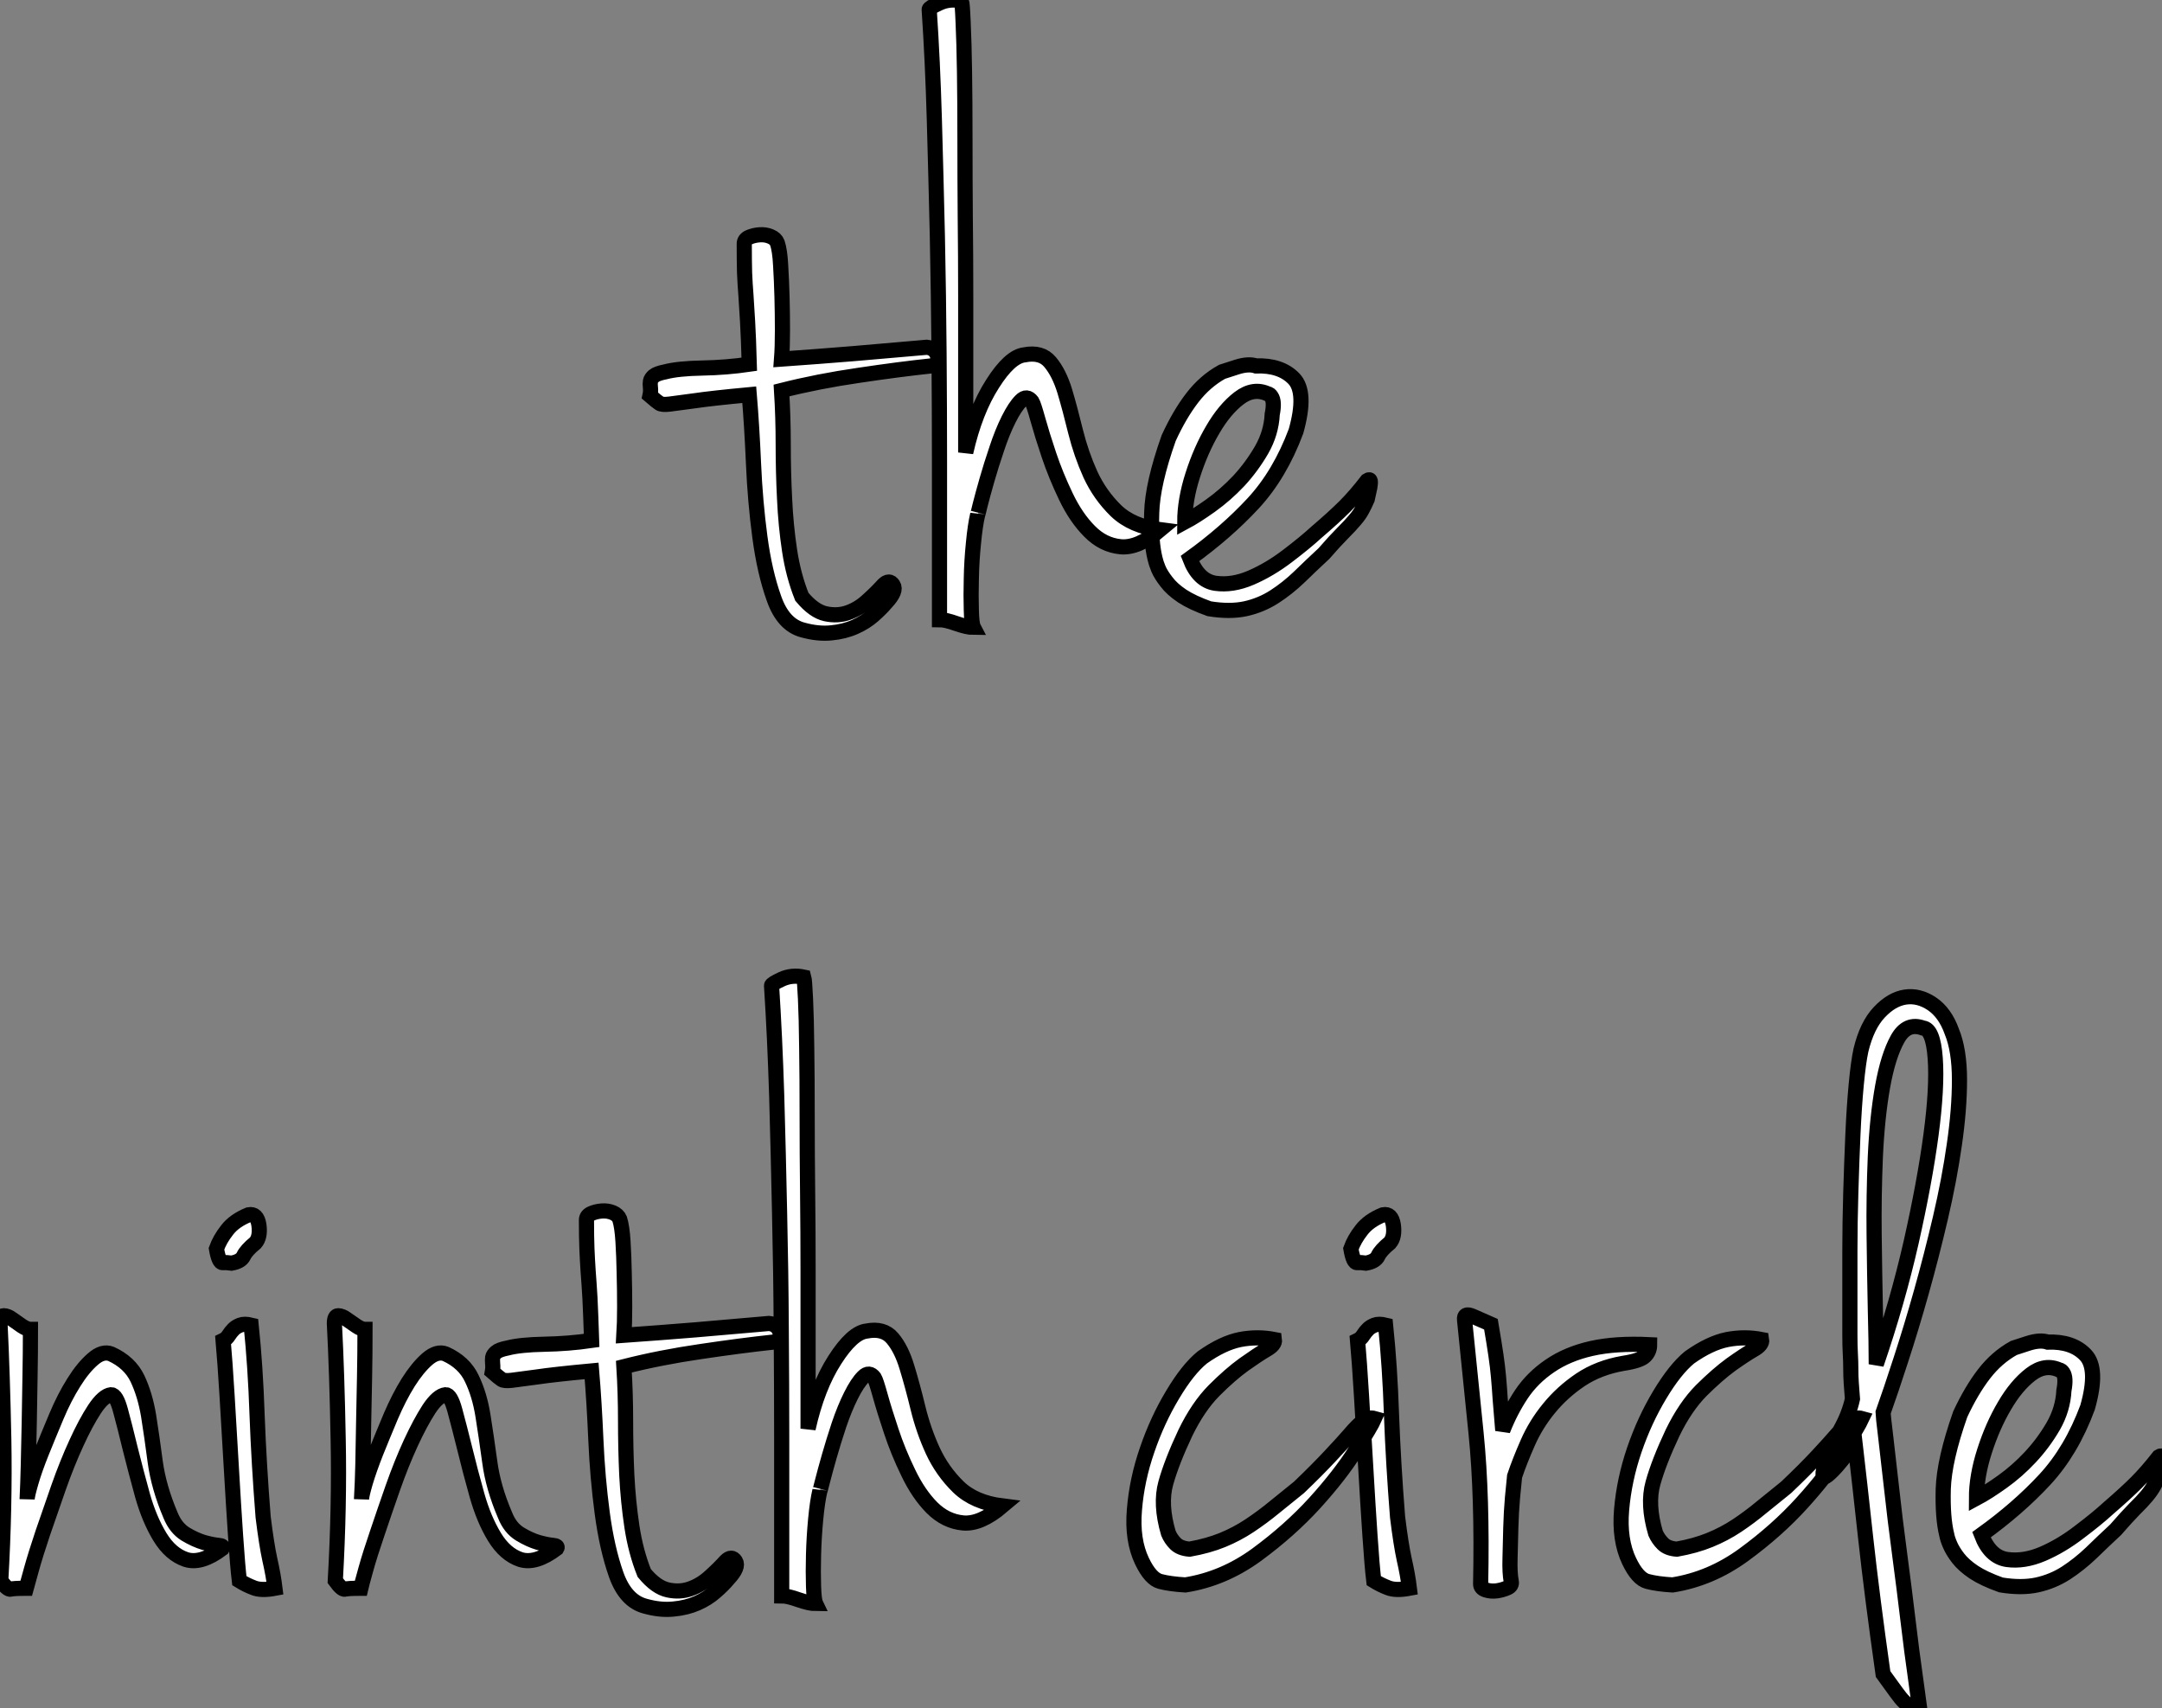
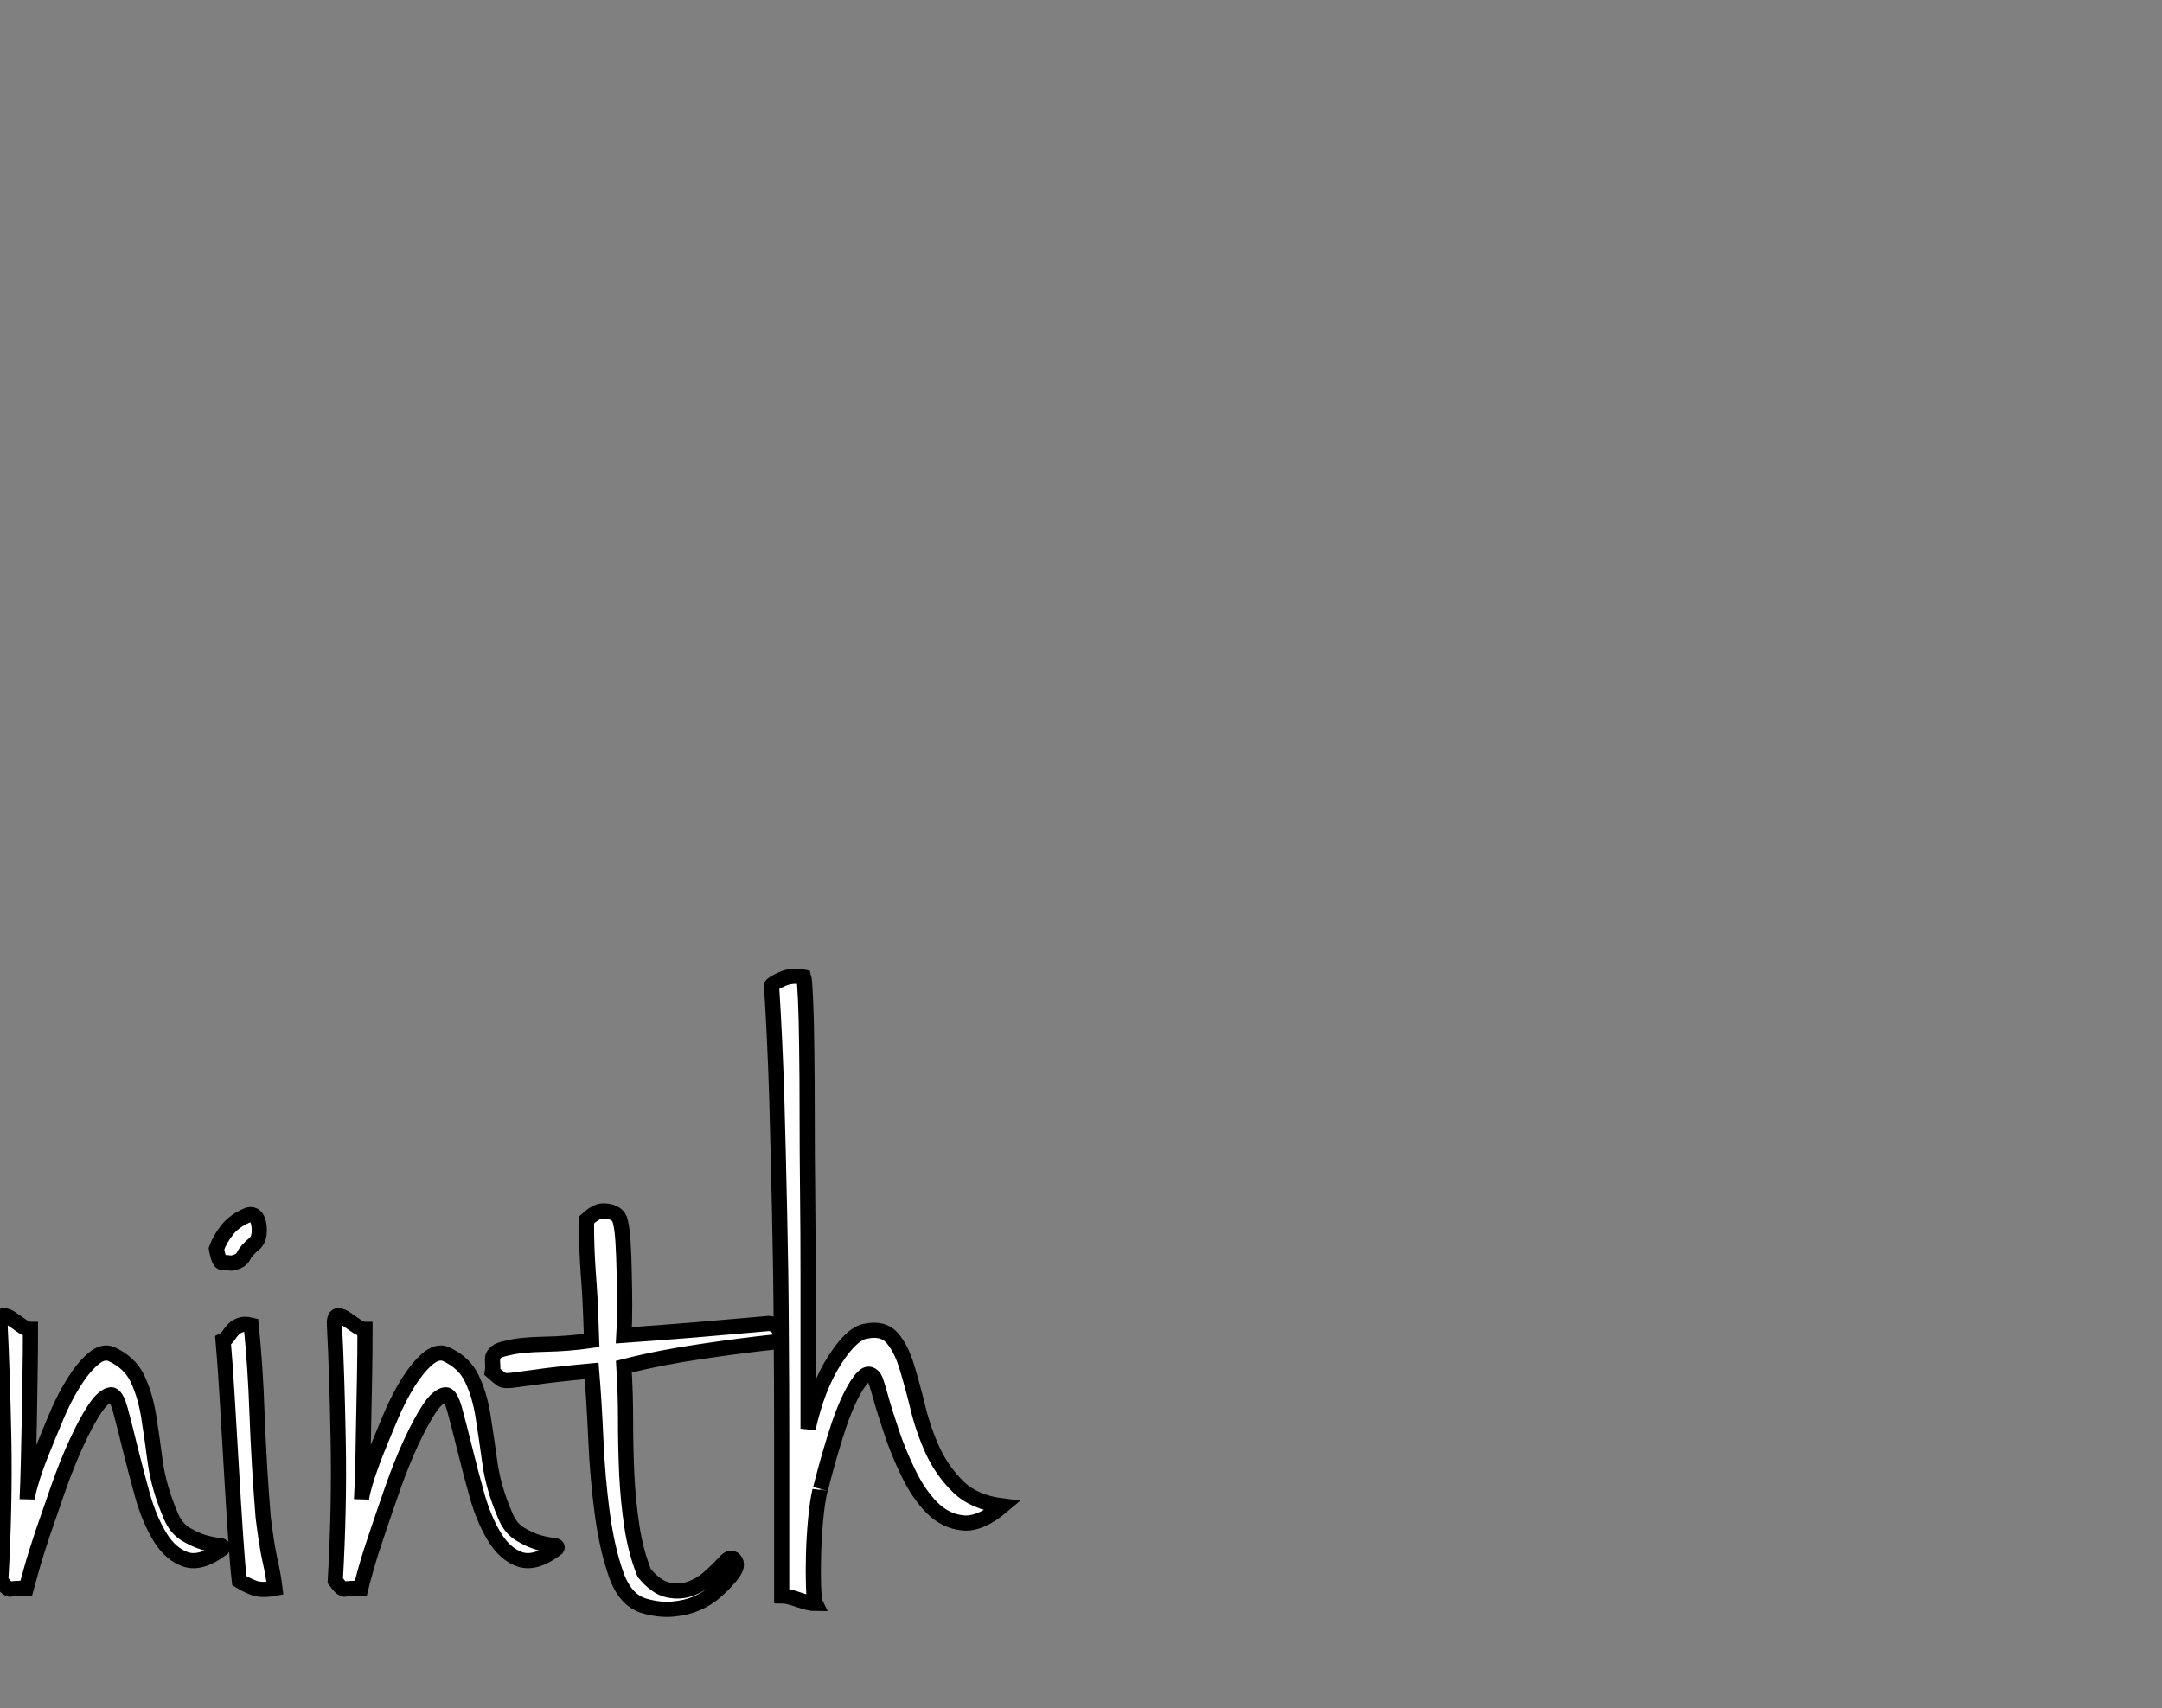
<svg xmlns="http://www.w3.org/2000/svg" viewBox="0.62 -40.38 142.631 112.68">
  <rect x="0.62" y="-40.38" width="142.631" height="112.68" fill="#808080" stroke="none" />
-   <path d="M52.18-16.69L52.18-16.69Q54.59-16.86 56.91-17.05Q59.24-17.25 61.76-17.47L61.76-17.47Q62.32-17.42 62.48-16.88Q62.65-16.35 62.04-16.24L62.04-16.24Q59.96-16.02 57.28-15.62Q54.59-15.23 52.18-14.62L52.18-14.62Q52.29-12.88 52.29-11.06Q52.29-9.24 52.38-7.48Q52.46-5.71 52.71-4.06Q52.96-2.41 53.52-1.01L53.52-1.01Q54.31-0.06 55.09 0.11Q55.88 0.28 56.58 0.03Q57.28-0.22 57.86-0.76Q58.45-1.29 58.90-1.79L58.90-1.79Q59.29-2.18 59.54-1.79Q59.80-1.40 59.07-0.62L59.07-0.62Q58.73-0.22 58.23 0.22Q57.72 0.67 57.02 0.98Q56.32 1.29 55.46 1.37Q54.59 1.46 53.58 1.18L53.58 1.18Q52.29 0.84 51.68-0.90Q51.06-2.63 50.75-4.96Q50.44-7.28 50.33-9.80Q50.22-12.32 50.05-14.34L50.05-14.34Q47.59-14.11 46.44-13.94Q45.29-13.78 44.79-13.72Q44.28-13.66 44.12-13.78Q43.95-13.89 43.50-14.28L43.50-14.28Q43.56-14.56 43.53-14.81Q43.50-15.06 43.53-15.23Q43.56-15.40 43.75-15.57Q43.95-15.74 44.51-15.85L44.51-15.85Q45.35-16.07 46.94-16.10Q48.54-16.13 50.05-16.35L50.05-16.35Q50.00-18.14 49.94-19.15Q49.88-20.16 49.83-20.92Q49.77-21.67 49.74-22.40Q49.72-23.13 49.72-24.30L49.72-24.30Q49.72-24.58 50.02-24.72Q50.33-24.86 50.72-24.89Q51.12-24.92 51.45-24.78Q51.79-24.64 51.90-24.36L51.90-24.36Q52.07-23.86 52.12-22.88Q52.18-21.90 52.21-20.80Q52.24-19.71 52.24-18.59Q52.24-17.47 52.18-16.69ZM64.05-40.32L64.05-40.32Q64.11-40.15 64.16-38.89Q64.22-37.63 64.25-35.67Q64.28-33.71 64.28-31.22Q64.28-28.73 64.30-26.10Q64.33-23.46 64.33-20.89Q64.33-18.31 64.33-16.16Q64.33-14 64.33-12.52Q64.33-11.03 64.33-10.53L64.33-10.53Q64.95-13.27 66.10-15.06Q67.24-16.86 68.20-16.97L68.20-16.97Q69.32-17.19 69.90-16.49Q70.49-15.79 70.86-14.59Q71.22-13.38 71.58-11.90Q71.95-10.42 72.56-9.07Q73.18-7.73 74.24-6.69Q75.31-5.66 77.16-5.43L77.16-5.43Q75.70-4.20 74.55-4.31Q73.40-4.42 72.51-5.32Q71.61-6.22 70.94-7.62Q70.27-9.02 69.82-10.36Q69.37-11.70 69.09-12.71Q68.81-13.72 68.70-13.89L68.70-13.89Q68.36-14.34 67.97-13.94Q67.58-13.55 67.16-12.71Q66.74-11.87 66.38-10.78Q66.01-9.69 65.73-8.71Q65.45-7.73 65.28-7.06Q65.12-6.38 65.12-6.44L65.12-6.44Q64.95-5.71 64.84-4.54Q64.72-3.36 64.70-2.21Q64.67-1.06 64.70-0.14Q64.72 0.78 64.84 1.01L64.84 1.01Q64.44 1.01 63.72 0.76Q62.99 0.50 62.60 0.50L62.60 0.50Q62.60-1.18 62.60-3.89Q62.60-6.61 62.60-9.94Q62.60-13.27 62.57-17.08Q62.54-20.89 62.46-24.78Q62.37-28.67 62.26-32.51Q62.15-36.34 61.92-39.76L61.92-39.76Q61.92-39.87 62.60-40.18Q63.27-40.49 64.05-40.32ZM81.24-15.85L81.24-15.85Q81.41-15.90 82.20-16.16Q82.98-16.41 83.48-16.24L83.48-16.24Q85.11-16.30 85.98-15.40Q86.84-14.50 86.12-11.93L86.12-11.93Q85.05-9.07 83.29-7.17Q81.52-5.26 79.12-3.53L79.12-3.53Q79.68-2.07 80.80-1.90Q81.92-1.74 83.15-2.27Q84.38-2.80 85.56-3.70Q86.73-4.59 87.46-5.26L87.46-5.26Q88.64-6.27 89.34-6.97Q90.04-7.67 90.82-8.68L90.82-8.68Q90.99-8.79 91.02-8.65Q91.04-8.51 90.99-8.23L90.99-8.23Q90.93-7.95 90.82-7.45L90.82-7.45Q90.65-7.06 90.48-6.75Q90.32-6.44 90.01-6.08Q89.70-5.71 89.20-5.21Q88.69-4.70 87.96-3.86L87.96-3.86Q87.12-3.08 86.34-2.32Q85.56-1.57 84.69-1.01Q83.82-0.45 82.78-0.22Q81.75 0 80.40-0.22L80.40-0.22Q79.28-0.62 78.61-1.06Q77.94-1.51 77.58-1.99Q77.21-2.46 77.04-2.86Q76.88-3.25 76.82-3.53L76.82-3.53Q76.54-4.65 76.60-6.55Q76.65-8.46 77.72-11.48L77.72-11.48Q78.44-13.05 79.28-14.14Q80.12-15.23 81.24-15.85ZM78.78-5.94L78.78-5.94Q79.51-6.33 80.49-7.03Q81.47-7.73 82.34-8.65Q83.20-9.58 83.85-10.70Q84.49-11.82 84.55-13.05L84.55-13.05Q84.72-13.89 84.49-14.22L84.49-14.22Q84.38-14.39 84.27-14.39L84.27-14.39Q83.32-14.84 82.36-14.11Q81.41-13.38 80.63-12.04Q79.84-10.70 79.31-9.04Q78.78-7.39 78.78-5.94Z" fill="white" stroke="black" transform="scale(1,1)" />
-   <path d="M2.63 47.32L2.63 47.32Q2.63 48.89 2.60 50.46Q2.58 52.02 2.55 53.48Q2.52 54.94 2.49 56.22Q2.46 57.51 2.41 58.52L2.41 58.52Q2.41 58.30 2.66 57.43Q2.91 56.56 3.36 55.44Q3.81 54.32 4.34 53.06Q4.87 51.80 5.49 50.82Q6.10 49.84 6.75 49.28Q7.39 48.72 7.95 48.94L7.95 48.94Q9.18 49.50 9.69 50.57Q10.19 51.63 10.42 53.00Q10.64 54.38 10.86 56.06Q11.09 57.74 11.87 59.58L11.87 59.58Q12.21 60.42 12.85 60.82Q13.50 61.21 14.08 61.38Q14.67 61.54 15.04 61.57Q15.40 61.60 15.29 61.77L15.29 61.77Q13.89 62.83 12.88 62.50Q11.87 62.16 11.17 61.01Q10.47 59.86 10.02 58.27Q9.58 56.67 9.21 55.19Q8.85 53.70 8.57 52.67Q8.29 51.63 7.95 51.63L7.95 51.63Q7.45 51.69 6.86 52.58Q6.27 53.48 5.66 54.82Q5.04 56.17 4.48 57.76Q3.92 59.36 3.44 60.76Q2.97 62.16 2.69 63.17Q2.41 64.18 2.35 64.40L2.35 64.40Q1.51 64.40 1.32 64.46Q1.12 64.51 0.67 63.90L0.67 63.90Q0.95 58.97 0.87 54.57Q0.78 50.18 0.62 46.93L0.62 46.93Q0.62 46.42 0.87 46.42Q1.12 46.42 1.43 46.65Q1.74 46.87 2.07 47.10Q2.41 47.32 2.63 47.32ZM17.02 39.76L17.02 39.76Q17.58 39.65 17.70 40.43Q17.81 41.22 17.47 41.61L17.47 41.61Q16.86 42.11 16.69 42.48Q16.52 42.84 15.90 42.95L15.90 42.95Q15.57 42.90 15.32 42.92Q15.06 42.95 14.90 42.00L14.90 42.00Q15.12 41.38 15.60 40.77Q16.07 40.15 17.02 39.76ZM17.19 47.04L17.19 47.04Q17.47 49.73 17.58 52.95Q17.70 56.17 17.98 59.70L17.98 59.70Q18.20 61.49 18.42 62.50Q18.65 63.50 18.76 64.40L18.76 64.40Q17.86 64.57 17.36 64.37Q16.86 64.18 16.41 63.90L16.41 63.90Q16.30 63.00 16.16 60.93Q16.02 58.86 15.88 56.42Q15.74 53.98 15.60 51.69Q15.46 49.39 15.34 48.05L15.34 48.05Q15.57 47.94 15.71 47.71Q15.85 47.49 16.02 47.32Q16.18 47.15 16.46 47.04Q16.74 46.93 17.19 47.04ZM24.70 47.32L24.70 47.32Q24.70 48.89 24.67 50.46Q24.64 52.02 24.61 53.48Q24.58 54.94 24.56 56.22Q24.53 57.51 24.47 58.52L24.47 58.52Q24.47 58.30 24.72 57.43Q24.98 56.56 25.42 55.44Q25.87 54.32 26.40 53.06Q26.94 51.80 27.55 50.82Q28.17 49.84 28.81 49.28Q29.46 48.72 30.02 48.94L30.02 48.94Q31.25 49.50 31.75 50.57Q32.26 51.63 32.48 53.00Q32.70 54.38 32.93 56.06Q33.15 57.74 33.94 59.58L33.94 59.58Q34.27 60.42 34.92 60.82Q35.56 61.21 36.15 61.38Q36.74 61.54 37.10 61.57Q37.46 61.60 37.35 61.77L37.35 61.77Q35.95 62.83 34.94 62.50Q33.94 62.16 33.24 61.01Q32.54 59.86 32.09 58.27Q31.64 56.67 31.28 55.19Q30.91 53.70 30.63 52.67Q30.35 51.63 30.02 51.63L30.02 51.63Q29.51 51.69 28.92 52.58Q28.34 53.48 27.72 54.82Q27.10 56.17 26.54 57.76Q25.98 59.36 25.51 60.76Q25.03 62.16 24.75 63.17Q24.47 64.18 24.42 64.40L24.42 64.40Q23.58 64.40 23.38 64.46Q23.18 64.51 22.74 63.90L22.74 63.90Q23.02 58.97 22.93 54.57Q22.85 50.18 22.68 46.93L22.68 46.93Q22.68 46.42 22.93 46.42Q23.18 46.42 23.49 46.65Q23.80 46.87 24.14 47.10Q24.47 47.32 24.70 47.32ZM41.78 47.71L41.78 47.71Q44.18 47.54 46.51 47.35Q48.83 47.15 51.35 46.93L51.35 46.93Q51.91 46.98 52.08 47.52Q52.25 48.05 51.63 48.16L51.63 48.16Q49.56 48.38 46.87 48.78Q44.18 49.17 41.78 49.78L41.78 49.78Q41.89 51.52 41.89 53.34Q41.89 55.16 41.97 56.92Q42.06 58.69 42.31 60.34Q42.56 61.99 43.12 63.39L43.12 63.39Q43.90 64.34 44.69 64.51Q45.47 64.68 46.17 64.43Q46.87 64.18 47.46 63.64Q48.05 63.11 48.50 62.61L48.50 62.61Q48.89 62.22 49.14 62.61Q49.39 63.00 48.66 63.78L48.66 63.78Q48.33 64.18 47.82 64.62Q47.32 65.07 46.62 65.38Q45.92 65.69 45.05 65.77Q44.18 65.86 43.18 65.58L43.18 65.58Q41.89 65.24 41.27 63.50Q40.66 61.77 40.35 59.44Q40.04 57.12 39.93 54.60Q39.82 52.08 39.65 50.06L39.65 50.06Q37.18 50.29 36.04 50.46Q34.89 50.62 34.38 50.68Q33.88 50.74 33.71 50.62Q33.54 50.51 33.10 50.12L33.10 50.12Q33.15 49.84 33.12 49.59Q33.10 49.34 33.12 49.17Q33.15 49.00 33.35 48.83Q33.54 48.66 34.10 48.55L34.10 48.55Q34.94 48.33 36.54 48.30Q38.14 48.27 39.65 48.05L39.65 48.05Q39.59 46.26 39.54 45.25Q39.48 44.24 39.42 43.48Q39.37 42.73 39.34 42.00Q39.31 41.27 39.31 40.10L39.31 40.10Q39.31 39.82 39.62 39.68Q39.93 39.54 40.32 39.51Q40.71 39.48 41.05 39.62Q41.38 39.76 41.50 40.04L41.50 40.04Q41.66 40.54 41.72 41.52Q41.78 42.50 41.80 43.60Q41.83 44.69 41.83 45.81Q41.83 46.93 41.78 47.71ZM53.65 24.08L53.65 24.08Q53.70 24.25 53.76 25.51Q53.82 26.77 53.84 28.73Q53.87 30.69 53.87 33.18Q53.87 35.67 53.90 38.30Q53.93 40.94 53.93 43.51Q53.93 46.09 53.93 48.24Q53.93 50.40 53.93 51.88Q53.93 53.37 53.93 53.87L53.93 53.87Q54.54 51.13 55.69 49.34Q56.84 47.54 57.79 47.43L57.79 47.43Q58.91 47.21 59.50 47.91Q60.09 48.61 60.45 49.81Q60.82 51.02 61.18 52.50Q61.54 53.98 62.16 55.33Q62.78 56.67 63.84 57.71Q64.90 58.74 66.75 58.97L66.75 58.97Q65.30 60.20 64.15 60.09Q63 59.98 62.10 59.08Q61.21 58.18 60.54 56.78Q59.86 55.38 59.42 54.04Q58.97 52.70 58.69 51.69Q58.41 50.68 58.30 50.51L58.30 50.51Q57.96 50.06 57.57 50.46Q57.18 50.85 56.76 51.69Q56.34 52.53 55.97 53.62Q55.61 54.71 55.33 55.69Q55.05 56.67 54.88 57.34Q54.71 58.02 54.71 57.96L54.71 57.96Q54.54 58.69 54.43 59.86Q54.32 61.04 54.29 62.19Q54.26 63.34 54.29 64.26Q54.32 65.18 54.43 65.41L54.43 65.41Q54.04 65.41 53.31 65.16Q52.58 64.90 52.19 64.90L52.19 64.90Q52.19 63.22 52.19 60.51Q52.19 57.79 52.19 54.46Q52.19 51.13 52.16 47.32Q52.14 43.51 52.05 39.62Q51.97 35.73 51.86 31.89Q51.74 28.06 51.52 24.64L51.52 24.64Q51.52 24.53 52.19 24.22Q52.86 23.91 53.65 24.08Z" fill="white" stroke="black" transform="scale(1,1)" />
-   <path d="M84.70 47.99L84.70 47.99Q84.75 48.33 84.16 48.66Q83.58 49.00 82.68 49.64Q81.78 50.29 80.72 51.35Q79.66 52.42 78.82 54.15L78.82 54.15Q77.92 56.06 77.53 57.46Q77.14 58.86 77.70 60.76L77.70 60.76Q77.86 61.15 78.17 61.46Q78.48 61.77 79.10 61.82L79.10 61.82Q80.33 61.60 81.28 61.21Q82.23 60.82 83.07 60.26Q83.91 59.70 84.70 59.05Q85.48 58.41 86.32 57.74L86.32 57.74Q87.55 56.56 88.36 55.69Q89.18 54.82 89.68 54.24Q90.18 53.65 90.55 53.37Q90.91 53.09 91.30 53.20L91.30 53.20Q91.08 53.70 90.04 55.33Q89.01 56.95 87.36 58.77Q85.70 60.59 83.52 62.19Q81.34 63.78 78.82 64.18L78.82 64.18Q77.81 64.12 77.16 63.95Q76.52 63.78 75.96 62.61L75.96 62.61Q75.29 61.21 75.46 59.22Q75.62 57.23 76.30 55.27Q76.97 53.31 77.98 51.63Q78.98 49.95 79.94 49.17L79.94 49.17Q81.28 48.22 82.43 47.99Q83.58 47.77 84.70 47.99ZM91.86 39.76L91.86 39.76Q92.42 39.65 92.54 40.43Q92.65 41.22 92.31 41.61L92.31 41.61Q91.70 42.11 91.53 42.48Q91.36 42.84 90.74 42.95L90.74 42.95Q90.41 42.90 90.16 42.92Q89.90 42.95 89.74 42.00L89.74 42.00Q89.96 41.38 90.44 40.77Q90.91 40.15 91.86 39.76ZM92.03 47.04L92.03 47.04Q92.31 49.73 92.42 52.95Q92.54 56.17 92.82 59.70L92.82 59.70Q93.04 61.49 93.26 62.50Q93.49 63.50 93.60 64.40L93.60 64.40Q92.70 64.57 92.20 64.37Q91.70 64.18 91.25 63.90L91.25 63.90Q91.14 63.00 91.00 60.93Q90.86 58.86 90.72 56.42Q90.58 53.98 90.44 51.69Q90.30 49.39 90.18 48.05L90.18 48.05Q90.41 47.94 90.55 47.71Q90.69 47.49 90.86 47.32Q91.02 47.15 91.30 47.04Q91.58 46.93 92.03 47.04ZM97.24 46.70L97.24 46.70Q97.18 46.20 97.77 46.45Q98.36 46.70 98.98 46.98L98.98 46.98Q99.20 48.27 99.31 49.03Q99.42 49.78 99.48 50.46Q99.54 51.13 99.59 51.91Q99.65 52.70 99.76 53.98L99.76 53.98Q100.26 52.70 100.99 51.60Q101.72 50.51 102.87 49.73Q104.02 48.94 105.61 48.58Q107.21 48.22 109.45 48.33L109.45 48.33Q109.45 48.78 109.14 49.08Q108.83 49.39 107.71 49.56L107.71 49.56Q106.09 49.84 104.88 50.65Q103.68 51.46 102.81 52.53Q101.94 53.59 101.41 54.80Q100.88 56.00 100.54 57.01L100.54 57.01Q100.49 57.51 100.40 58.44Q100.32 59.36 100.29 60.40Q100.26 61.43 100.24 62.41Q100.21 63.39 100.32 63.95L100.32 63.95Q100.38 64.23 100.07 64.37Q99.76 64.51 99.37 64.57Q98.98 64.62 98.64 64.51Q98.30 64.40 98.30 64.12L98.30 64.12Q98.42 58.35 98.00 54.18Q97.58 50.01 97.24 46.70ZM116.84 47.99L116.84 47.99Q116.90 48.33 116.31 48.66Q115.72 49.00 114.82 49.64Q113.93 50.29 112.86 51.35Q111.80 52.42 110.96 54.15L110.96 54.15Q110.06 56.06 109.67 57.46Q109.28 58.86 109.84 60.76L109.84 60.76Q110.01 61.15 110.32 61.46Q110.62 61.77 111.24 61.82L111.24 61.82Q112.47 61.60 113.42 61.21Q114.38 60.82 115.22 60.26Q116.06 59.70 116.84 59.05Q117.62 58.41 118.46 57.74L118.46 57.74Q119.70 56.56 120.51 55.69Q121.32 54.82 121.82 54.24Q122.33 53.65 122.69 53.37Q123.06 53.09 123.45 53.20L123.45 53.20Q123.22 53.70 122.19 55.33Q121.15 56.95 119.50 58.77Q117.85 60.59 115.66 62.19Q113.48 63.78 110.96 64.18L110.96 64.18Q109.95 64.12 109.31 63.95Q108.66 63.78 108.10 62.61L108.10 62.61Q107.43 61.21 107.60 59.22Q107.77 57.23 108.44 55.27Q109.11 53.31 110.12 51.63Q111.13 49.95 112.08 49.17L112.08 49.17Q113.42 48.22 114.57 47.99Q115.72 47.77 116.84 47.99ZM124.85 52.81L124.85 52.81Q124.85 52.98 125.02 54.38Q125.18 55.78 125.41 57.79Q125.63 59.81 125.94 62.13Q126.25 64.46 126.50 66.56Q126.75 68.66 126.98 70.25Q127.20 71.85 127.26 72.30L127.26 72.30Q126.92 72.24 126.70 72.18Q126.47 72.13 126.25 71.90Q126.02 71.68 125.72 71.26Q125.41 70.84 124.85 70.06L124.85 70.06Q124.12 64.90 123.70 61.07Q123.28 57.23 123.00 54.82L123.00 54.82Q121.99 56.17 121.54 56.62Q121.10 57.06 120.98 57.06L120.98 57.06Q120.82 57.06 120.93 56.56L120.93 56.56Q120.98 56.28 121.04 56.00L121.04 56.00Q121.10 55.72 121.15 55.50Q121.21 55.27 121.32 55.10L121.32 55.10Q121.71 54.54 122.02 53.98Q122.33 53.42 122.50 52.98L122.50 52.98Q122.72 52.42 122.83 51.91L122.83 51.91Q122.78 51.30 122.75 50.85Q122.72 50.40 122.72 49.92Q122.72 49.45 122.69 48.94Q122.66 48.44 122.66 47.66L122.66 47.66Q122.66 46.93 122.66 45.44Q122.66 43.96 122.66 42.14Q122.66 40.32 122.72 38.30Q122.78 36.29 122.86 34.47Q122.94 32.65 123.08 31.16Q123.22 29.68 123.39 28.90L123.39 28.90Q123.78 27.27 124.60 26.40Q125.41 25.54 126.30 25.40Q127.20 25.26 128.07 25.84Q128.94 26.43 129.38 27.66L129.38 27.66Q129.89 28.90 129.89 30.86Q129.89 32.82 129.55 35.14Q129.22 37.46 128.63 39.98Q128.04 42.50 127.37 44.88Q126.70 47.26 126.02 49.34Q125.35 51.41 124.85 52.81ZM124.40 49.62L124.40 49.62Q125.80 45.53 126.70 41.58Q127.59 37.63 128.01 34.50Q128.43 31.36 128.29 29.43Q128.15 27.50 127.48 27.44L127.48 27.44Q126.42 27.05 125.80 28.17Q125.18 29.29 124.82 31.30Q124.46 33.32 124.34 35.92Q124.23 38.53 124.26 41.10Q124.29 43.68 124.34 45.98Q124.40 48.27 124.40 49.62ZM133.47 48.55L133.47 48.55Q133.64 48.50 134.42 48.24Q135.21 47.99 135.71 48.16L135.71 48.16Q137.34 48.10 138.20 49.00Q139.07 49.90 138.34 52.47L138.34 52.47Q137.28 55.33 135.52 57.23Q133.75 59.14 131.34 60.87L131.34 60.87Q131.90 62.33 133.02 62.50Q134.14 62.66 135.38 62.13Q136.61 61.60 137.78 60.70Q138.96 59.81 139.69 59.14L139.69 59.14Q140.86 58.13 141.56 57.43Q142.26 56.73 143.05 55.72L143.05 55.72Q143.22 55.61 143.24 55.75Q143.27 55.89 143.22 56.17L143.22 56.17Q143.16 56.45 143.05 56.95L143.05 56.95Q142.88 57.34 142.71 57.65Q142.54 57.96 142.24 58.32Q141.93 58.69 141.42 59.19Q140.92 59.70 140.19 60.54L140.19 60.54Q139.35 61.32 138.57 62.08Q137.78 62.83 136.92 63.39Q136.05 63.95 135.01 64.18Q133.98 64.40 132.63 64.18L132.63 64.18Q131.51 63.78 130.84 63.34Q130.17 62.89 129.80 62.41Q129.44 61.94 129.27 61.54Q129.10 61.15 129.05 60.87L129.05 60.87Q128.77 59.75 128.82 57.85Q128.88 55.94 129.94 52.92L129.94 52.92Q130.67 51.35 131.51 50.26Q132.35 49.17 133.47 48.55ZM131.01 58.46L131.01 58.46Q131.74 58.07 132.72 57.37Q133.70 56.67 134.56 55.75Q135.43 54.82 136.08 53.70Q136.72 52.58 136.78 51.35L136.78 51.35Q136.94 50.51 136.72 50.18L136.72 50.18Q136.61 50.01 136.50 50.01L136.50 50.01Q135.54 49.56 134.59 50.29Q133.64 51.02 132.86 52.36Q132.07 53.70 131.54 55.36Q131.01 57.01 131.01 58.46Z" fill="white" stroke="black" transform="scale(1,1)" />
+   <path d="M2.63 47.32L2.63 47.32Q2.63 48.89 2.60 50.46Q2.58 52.02 2.55 53.48Q2.52 54.94 2.49 56.22Q2.46 57.51 2.41 58.52L2.41 58.52Q2.41 58.30 2.66 57.43Q2.91 56.56 3.36 55.44Q3.81 54.32 4.34 53.06Q4.87 51.80 5.49 50.82Q6.10 49.84 6.75 49.28Q7.39 48.72 7.95 48.94L7.95 48.94Q9.18 49.50 9.69 50.57Q10.19 51.63 10.42 53.00Q10.64 54.38 10.86 56.06Q11.09 57.74 11.87 59.58L11.87 59.58Q12.21 60.42 12.85 60.82Q13.50 61.21 14.08 61.38Q14.67 61.54 15.04 61.57Q15.40 61.60 15.29 61.77L15.29 61.77Q13.89 62.83 12.88 62.50Q11.87 62.16 11.17 61.01Q10.47 59.86 10.02 58.27Q9.58 56.67 9.21 55.19Q8.85 53.70 8.57 52.67Q8.29 51.63 7.95 51.63L7.95 51.63Q7.45 51.69 6.86 52.58Q6.27 53.48 5.66 54.82Q5.04 56.17 4.48 57.76Q3.92 59.36 3.44 60.76Q2.97 62.16 2.69 63.17Q2.41 64.18 2.35 64.40L2.35 64.40Q1.51 64.40 1.32 64.46Q1.12 64.51 0.67 63.90L0.67 63.90Q0.95 58.97 0.87 54.57Q0.78 50.18 0.62 46.93L0.62 46.93Q0.62 46.42 0.87 46.42Q1.12 46.42 1.43 46.65Q1.74 46.87 2.07 47.10Q2.41 47.32 2.63 47.32ZM17.02 39.76L17.02 39.76Q17.58 39.65 17.70 40.43Q17.81 41.22 17.47 41.61L17.47 41.61Q16.86 42.11 16.69 42.48Q16.52 42.84 15.90 42.95L15.90 42.95Q15.57 42.90 15.32 42.92Q15.06 42.95 14.90 42.00L14.90 42.00Q15.12 41.38 15.60 40.77Q16.07 40.15 17.02 39.76ZM17.19 47.04L17.19 47.04Q17.47 49.73 17.58 52.95Q17.70 56.17 17.98 59.70L17.98 59.70Q18.20 61.49 18.42 62.50Q18.65 63.50 18.76 64.40L18.76 64.40Q17.86 64.57 17.36 64.37Q16.86 64.18 16.41 63.90L16.41 63.90Q16.30 63.00 16.16 60.93Q16.02 58.86 15.88 56.42Q15.74 53.98 15.60 51.69Q15.46 49.39 15.34 48.05L15.34 48.05Q15.57 47.94 15.71 47.71Q15.85 47.49 16.02 47.32Q16.18 47.15 16.46 47.04Q16.74 46.93 17.19 47.04ZM24.70 47.32L24.70 47.32Q24.70 48.89 24.67 50.46Q24.64 52.02 24.61 53.48Q24.58 54.94 24.56 56.22Q24.53 57.51 24.47 58.52L24.47 58.52Q24.47 58.30 24.72 57.43Q24.98 56.56 25.42 55.44Q25.87 54.32 26.40 53.06Q26.94 51.80 27.55 50.82Q28.17 49.84 28.81 49.28Q29.46 48.72 30.02 48.94L30.02 48.94Q31.25 49.50 31.75 50.57Q32.26 51.63 32.48 53.00Q32.70 54.38 32.93 56.06Q33.15 57.74 33.94 59.58L33.94 59.58Q34.27 60.42 34.92 60.82Q35.56 61.21 36.15 61.38Q36.74 61.54 37.10 61.57Q37.46 61.60 37.35 61.77L37.35 61.77Q35.95 62.83 34.94 62.50Q33.94 62.16 33.24 61.01Q32.54 59.86 32.09 58.27Q31.64 56.67 31.28 55.19Q30.91 53.70 30.63 52.67Q30.35 51.63 30.02 51.63L30.02 51.63Q29.51 51.69 28.92 52.58Q28.34 53.48 27.72 54.82Q27.10 56.17 26.54 57.76Q25.98 59.36 25.51 60.76Q25.03 62.16 24.75 63.17Q24.47 64.18 24.42 64.40L24.42 64.40Q23.58 64.40 23.38 64.46Q23.18 64.51 22.74 63.90L22.74 63.90Q23.02 58.97 22.93 54.57Q22.85 50.18 22.68 46.93L22.68 46.93Q22.68 46.42 22.93 46.42Q23.18 46.42 23.49 46.65Q23.80 46.87 24.14 47.10Q24.47 47.32 24.70 47.32ZM41.78 47.71L41.78 47.71Q44.18 47.54 46.51 47.35Q48.83 47.15 51.35 46.93L51.35 46.93Q51.91 46.98 52.08 47.52Q52.25 48.05 51.63 48.16L51.63 48.16Q49.56 48.38 46.87 48.78Q44.18 49.17 41.78 49.78L41.78 49.78Q41.89 51.52 41.89 53.34Q41.89 55.16 41.97 56.92Q42.06 58.69 42.31 60.34Q42.56 61.99 43.12 63.39L43.12 63.39Q43.90 64.34 44.69 64.51Q45.47 64.68 46.17 64.43Q46.87 64.18 47.46 63.64Q48.05 63.11 48.50 62.61L48.50 62.61Q48.89 62.22 49.14 62.61Q49.39 63.00 48.66 63.78L48.66 63.78Q48.33 64.18 47.82 64.62Q47.32 65.07 46.62 65.38Q45.92 65.69 45.05 65.77Q44.18 65.86 43.18 65.58L43.18 65.58Q41.89 65.24 41.27 63.50Q40.66 61.77 40.35 59.44Q40.04 57.12 39.93 54.60Q39.82 52.08 39.65 50.06L39.65 50.06Q37.18 50.29 36.04 50.46Q34.89 50.62 34.38 50.68Q33.88 50.74 33.71 50.62Q33.54 50.51 33.10 50.12L33.10 50.12Q33.15 49.84 33.12 49.59Q33.10 49.34 33.12 49.17Q33.15 49.00 33.35 48.83Q33.54 48.66 34.10 48.55L34.10 48.55Q34.94 48.33 36.54 48.30Q38.14 48.27 39.65 48.05L39.65 48.05Q39.59 46.26 39.54 45.25Q39.48 44.24 39.42 43.48Q39.37 42.73 39.34 42.00Q39.31 41.27 39.31 40.10L39.31 40.10Q39.93 39.54 40.32 39.51Q40.71 39.48 41.05 39.62Q41.38 39.76 41.50 40.04L41.50 40.04Q41.66 40.54 41.72 41.52Q41.78 42.50 41.80 43.60Q41.83 44.69 41.83 45.81Q41.83 46.93 41.78 47.71ZM53.65 24.08L53.65 24.08Q53.70 24.25 53.76 25.51Q53.82 26.77 53.84 28.73Q53.87 30.69 53.87 33.18Q53.87 35.67 53.90 38.30Q53.93 40.94 53.93 43.51Q53.93 46.09 53.93 48.24Q53.93 50.40 53.93 51.88Q53.93 53.37 53.93 53.87L53.93 53.87Q54.54 51.13 55.69 49.34Q56.84 47.54 57.79 47.43L57.79 47.43Q58.91 47.21 59.50 47.91Q60.09 48.61 60.45 49.81Q60.82 51.02 61.18 52.50Q61.54 53.98 62.16 55.33Q62.78 56.67 63.84 57.71Q64.90 58.74 66.75 58.97L66.75 58.97Q65.30 60.20 64.15 60.09Q63 59.98 62.10 59.08Q61.21 58.18 60.54 56.78Q59.86 55.38 59.42 54.04Q58.97 52.70 58.69 51.69Q58.41 50.68 58.30 50.51L58.30 50.51Q57.96 50.06 57.57 50.46Q57.18 50.85 56.76 51.69Q56.34 52.53 55.97 53.62Q55.61 54.71 55.33 55.69Q55.05 56.67 54.88 57.34Q54.71 58.02 54.71 57.96L54.71 57.96Q54.54 58.69 54.43 59.86Q54.32 61.04 54.29 62.19Q54.26 63.34 54.29 64.26Q54.32 65.18 54.43 65.41L54.43 65.41Q54.04 65.41 53.31 65.16Q52.58 64.90 52.19 64.90L52.19 64.90Q52.19 63.22 52.19 60.51Q52.19 57.79 52.19 54.46Q52.19 51.13 52.16 47.32Q52.14 43.51 52.05 39.62Q51.97 35.73 51.86 31.89Q51.74 28.06 51.52 24.64L51.52 24.64Q51.52 24.53 52.19 24.22Q52.86 23.91 53.65 24.08Z" fill="white" stroke="black" transform="scale(1,1)" />
</svg>